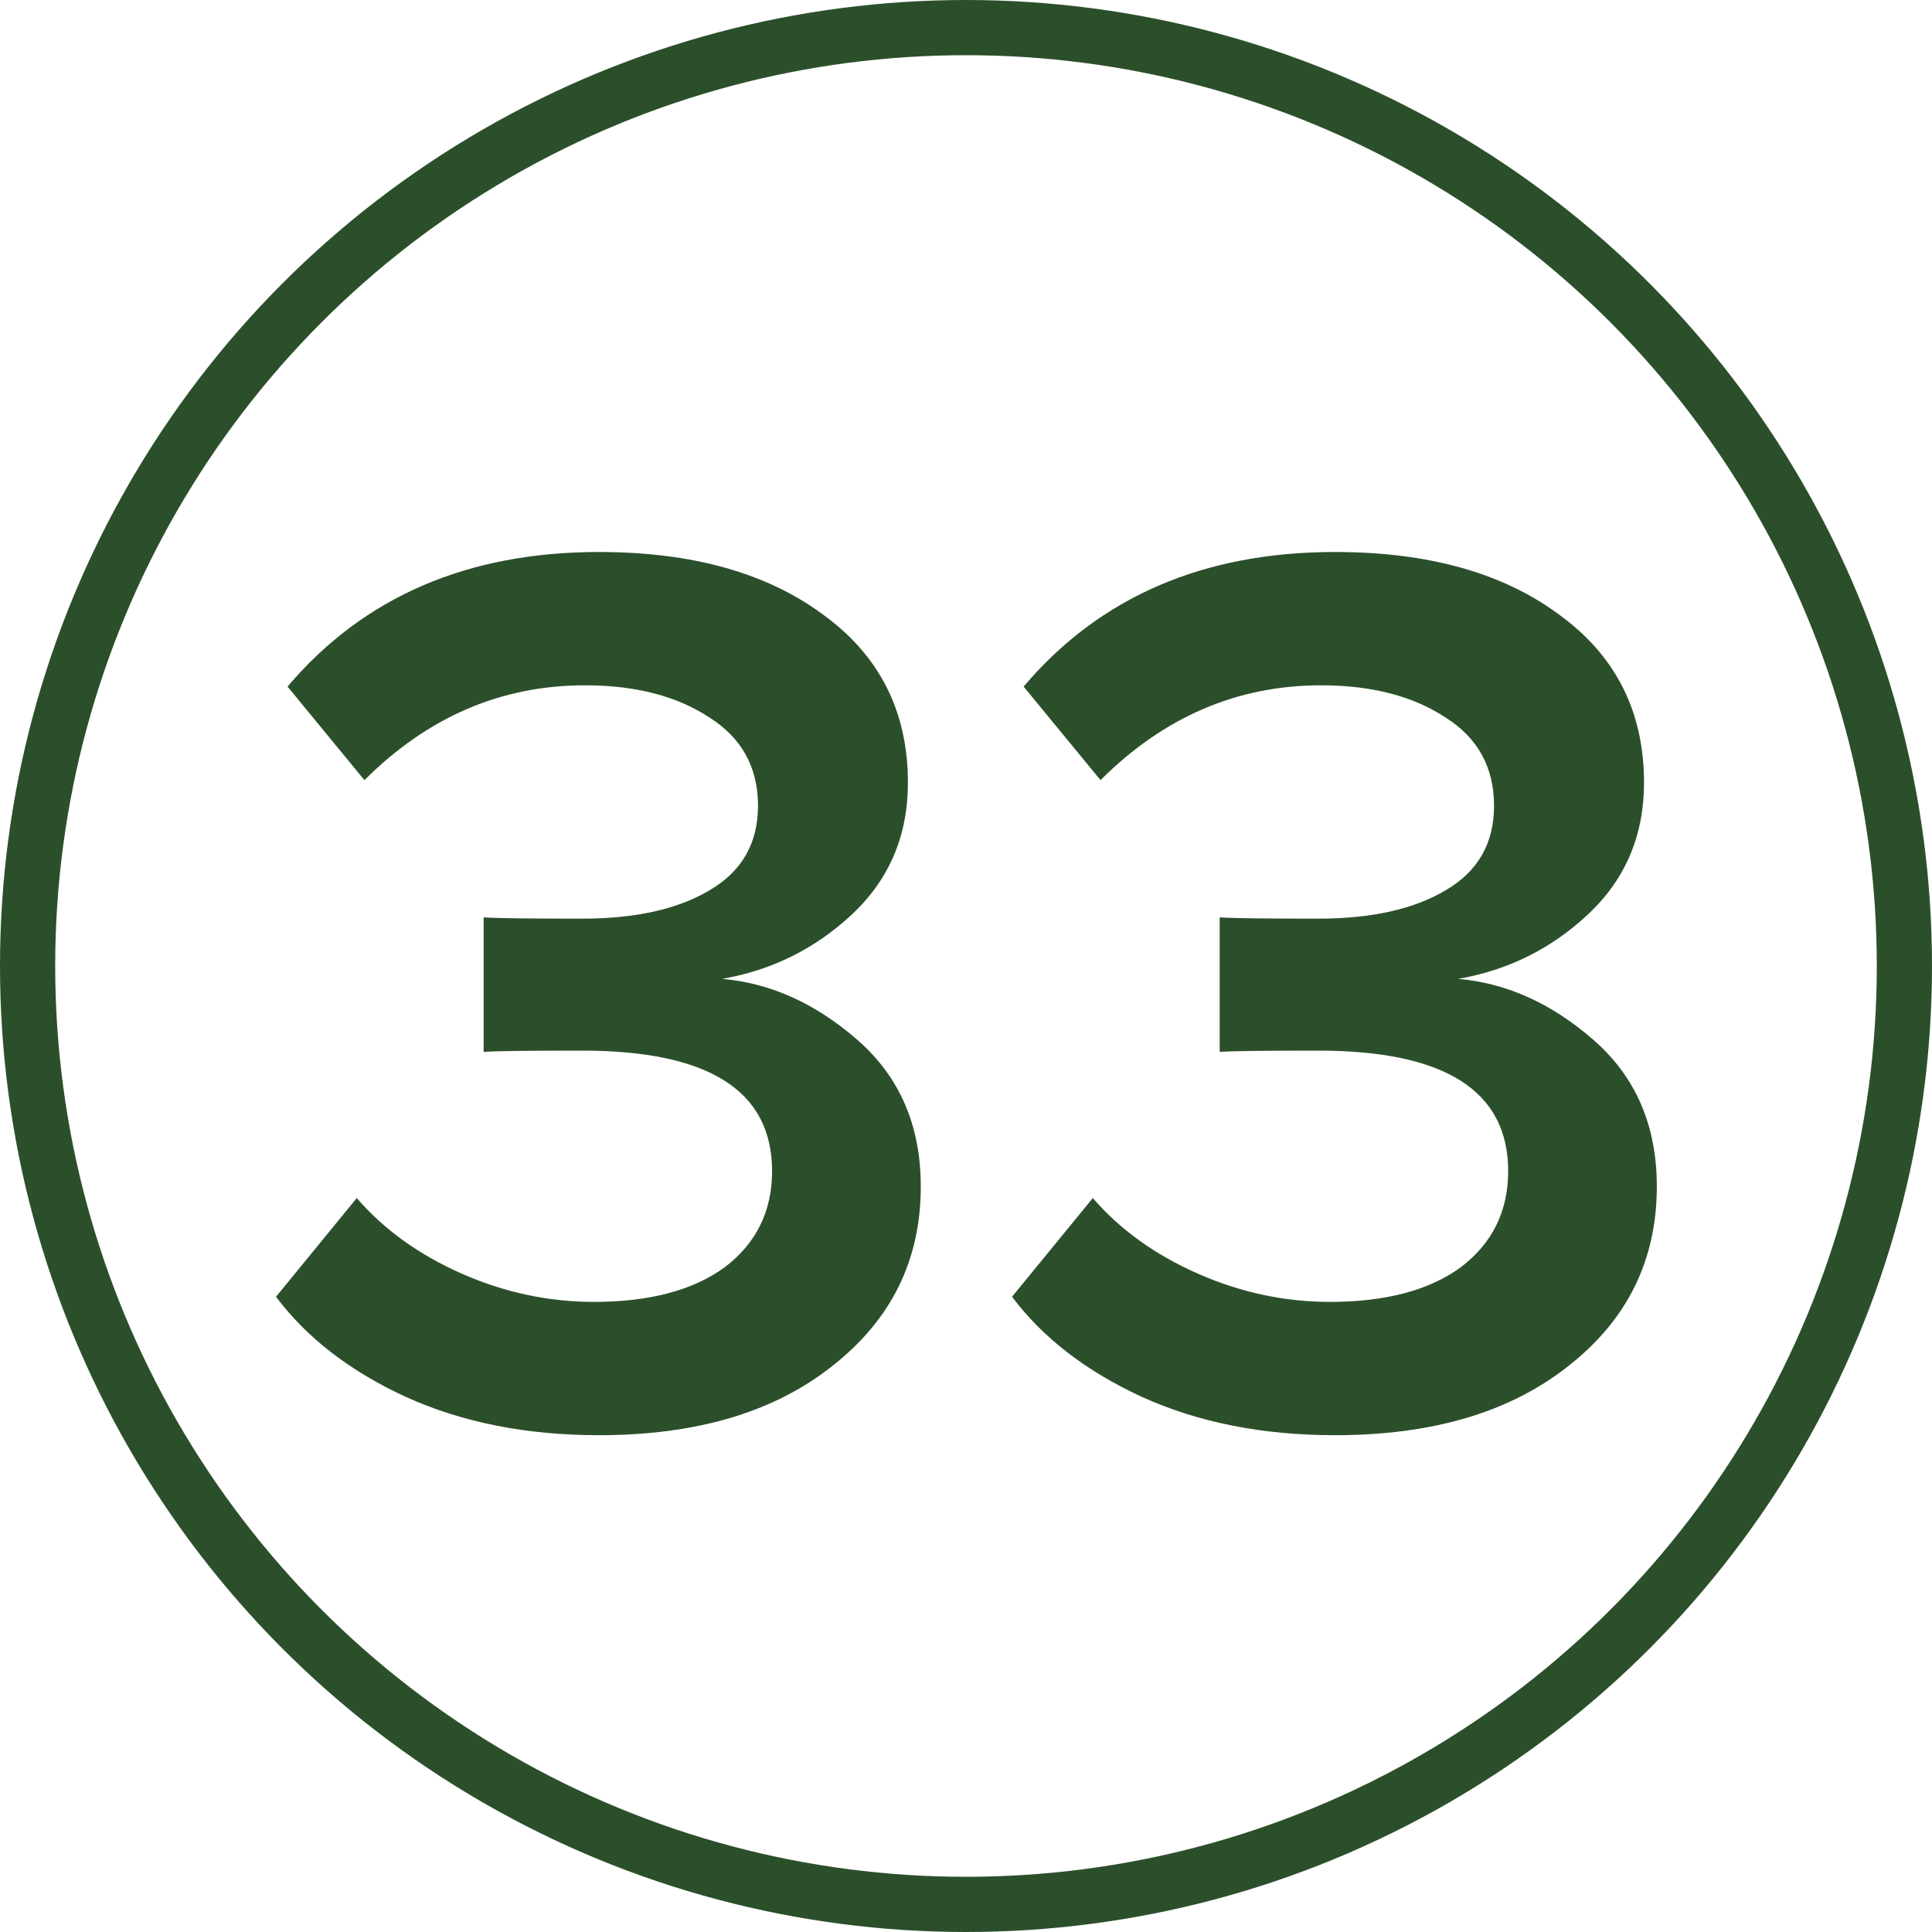
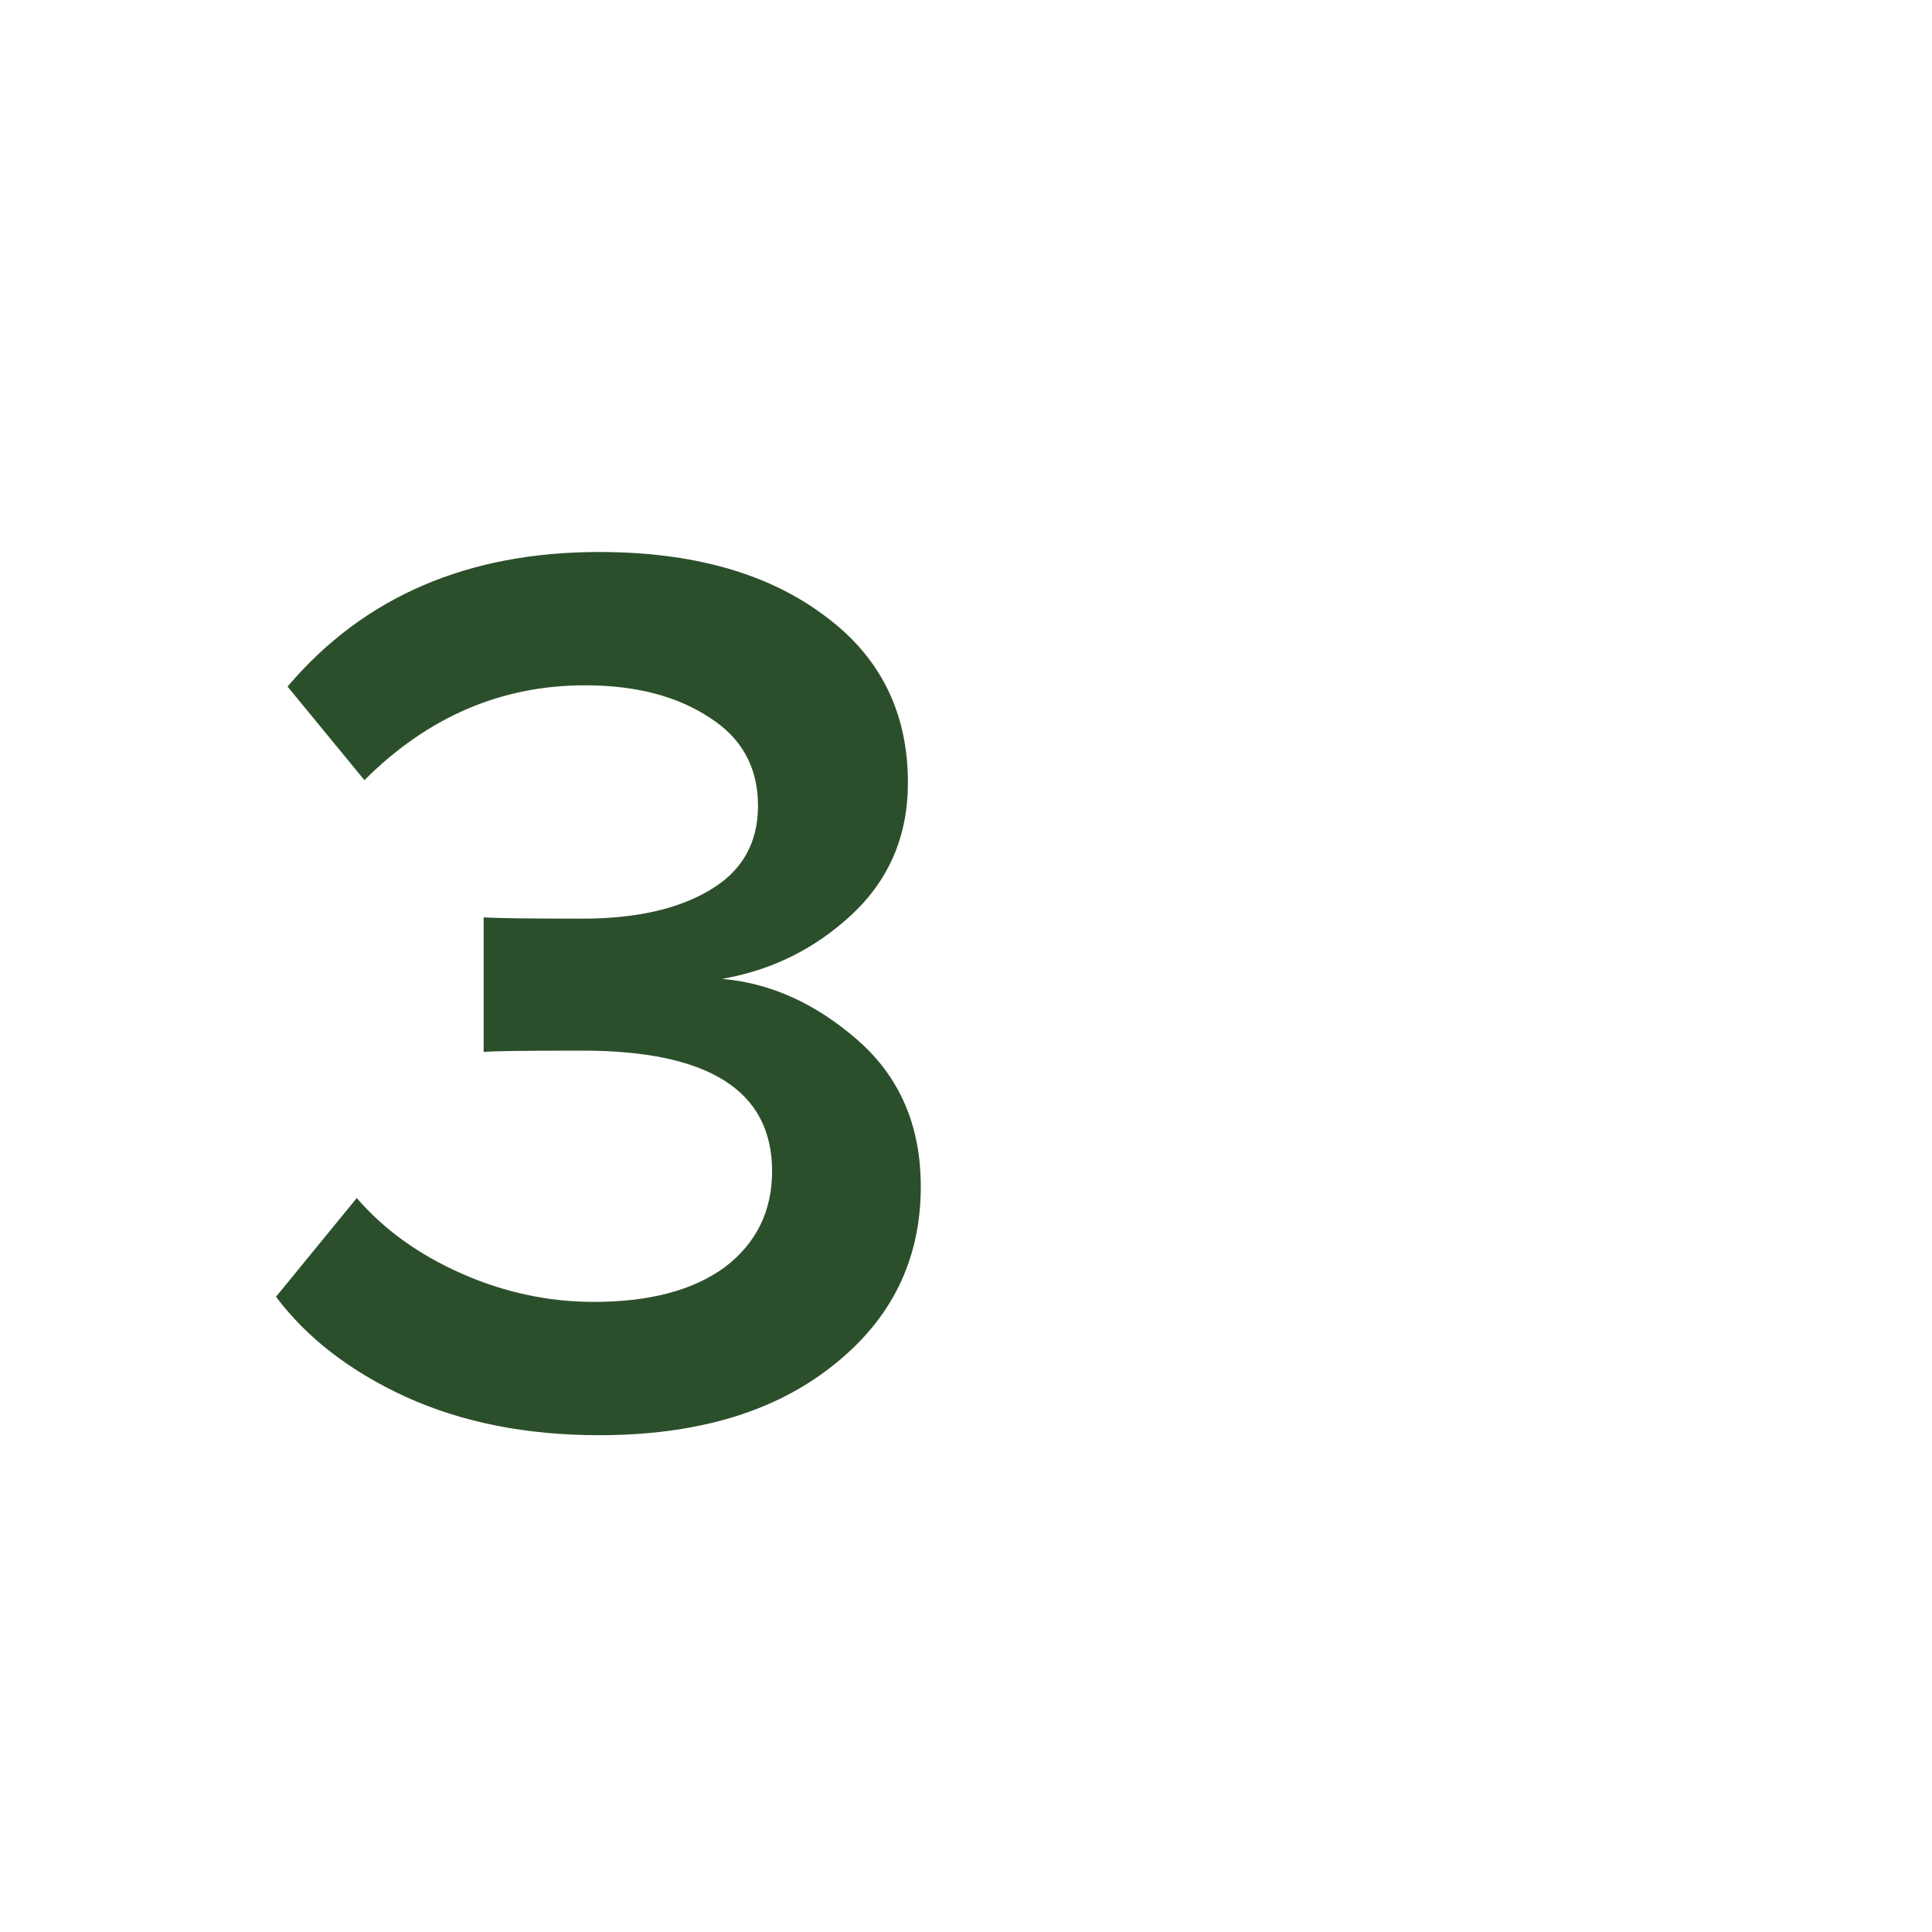
<svg xmlns="http://www.w3.org/2000/svg" width="35" height="35" viewBox="0 0 35 35" fill="none">
-   <circle cx="17.5" cy="17.5" r="17" stroke="#2C4F2B" />
  <path d="M10.852 26C9.536 26 8.367 25.768 7.345 25.303C6.339 24.839 5.557 24.235 5 23.492L6.463 21.704C6.958 22.277 7.593 22.733 8.367 23.074C9.141 23.415 9.939 23.585 10.759 23.585C11.765 23.585 12.555 23.376 13.128 22.958C13.7 22.524 13.987 21.944 13.987 21.216C13.987 19.761 12.841 19.033 10.55 19.033C9.513 19.033 8.917 19.041 8.762 19.057V16.618C8.948 16.634 9.544 16.642 10.55 16.642C11.51 16.642 12.276 16.471 12.849 16.131C13.437 15.79 13.732 15.279 13.732 14.598C13.732 13.901 13.437 13.367 12.849 12.996C12.261 12.609 11.51 12.415 10.597 12.415C9.079 12.415 7.748 12.988 6.602 14.133L5.209 12.438C6.587 10.813 8.468 10 10.852 10C12.539 10 13.894 10.379 14.916 11.138C15.938 11.881 16.448 12.895 16.448 14.18C16.448 15.14 16.108 15.937 15.427 16.572C14.761 17.191 13.979 17.578 13.081 17.733C13.964 17.81 14.784 18.182 15.543 18.848C16.301 19.513 16.681 20.396 16.681 21.495C16.681 22.826 16.147 23.91 15.078 24.746C14.026 25.582 12.617 26 10.852 26Z" fill="#2C4F2B" />
-   <path d="M24.186 26C22.871 26 21.702 25.768 20.68 25.303C19.674 24.839 18.892 24.235 18.334 23.492L19.797 21.704C20.293 22.277 20.928 22.733 21.702 23.074C22.476 23.415 23.273 23.585 24.094 23.585C25.1 23.585 25.89 23.376 26.462 22.958C27.035 22.524 27.322 21.944 27.322 21.216C27.322 19.761 26.176 19.033 23.885 19.033C22.847 19.033 22.251 19.041 22.096 19.057V16.618C22.282 16.634 22.878 16.642 23.885 16.642C24.845 16.642 25.611 16.471 26.184 16.131C26.772 15.79 27.066 15.279 27.066 14.598C27.066 13.901 26.772 13.367 26.184 12.996C25.595 12.609 24.845 12.415 23.931 12.415C22.414 12.415 21.082 12.988 19.937 14.133L18.544 12.438C19.921 10.813 21.802 10 24.186 10C25.874 10 27.229 10.379 28.25 11.138C29.272 11.881 29.783 12.895 29.783 14.18C29.783 15.14 29.442 15.937 28.761 16.572C28.096 17.191 27.314 17.578 26.416 17.733C27.298 17.81 28.119 18.182 28.877 18.848C29.636 19.513 30.015 20.396 30.015 21.495C30.015 22.826 29.481 23.91 28.413 24.746C27.36 25.582 25.951 26 24.186 26Z" fill="#2C4F2B" />
</svg>